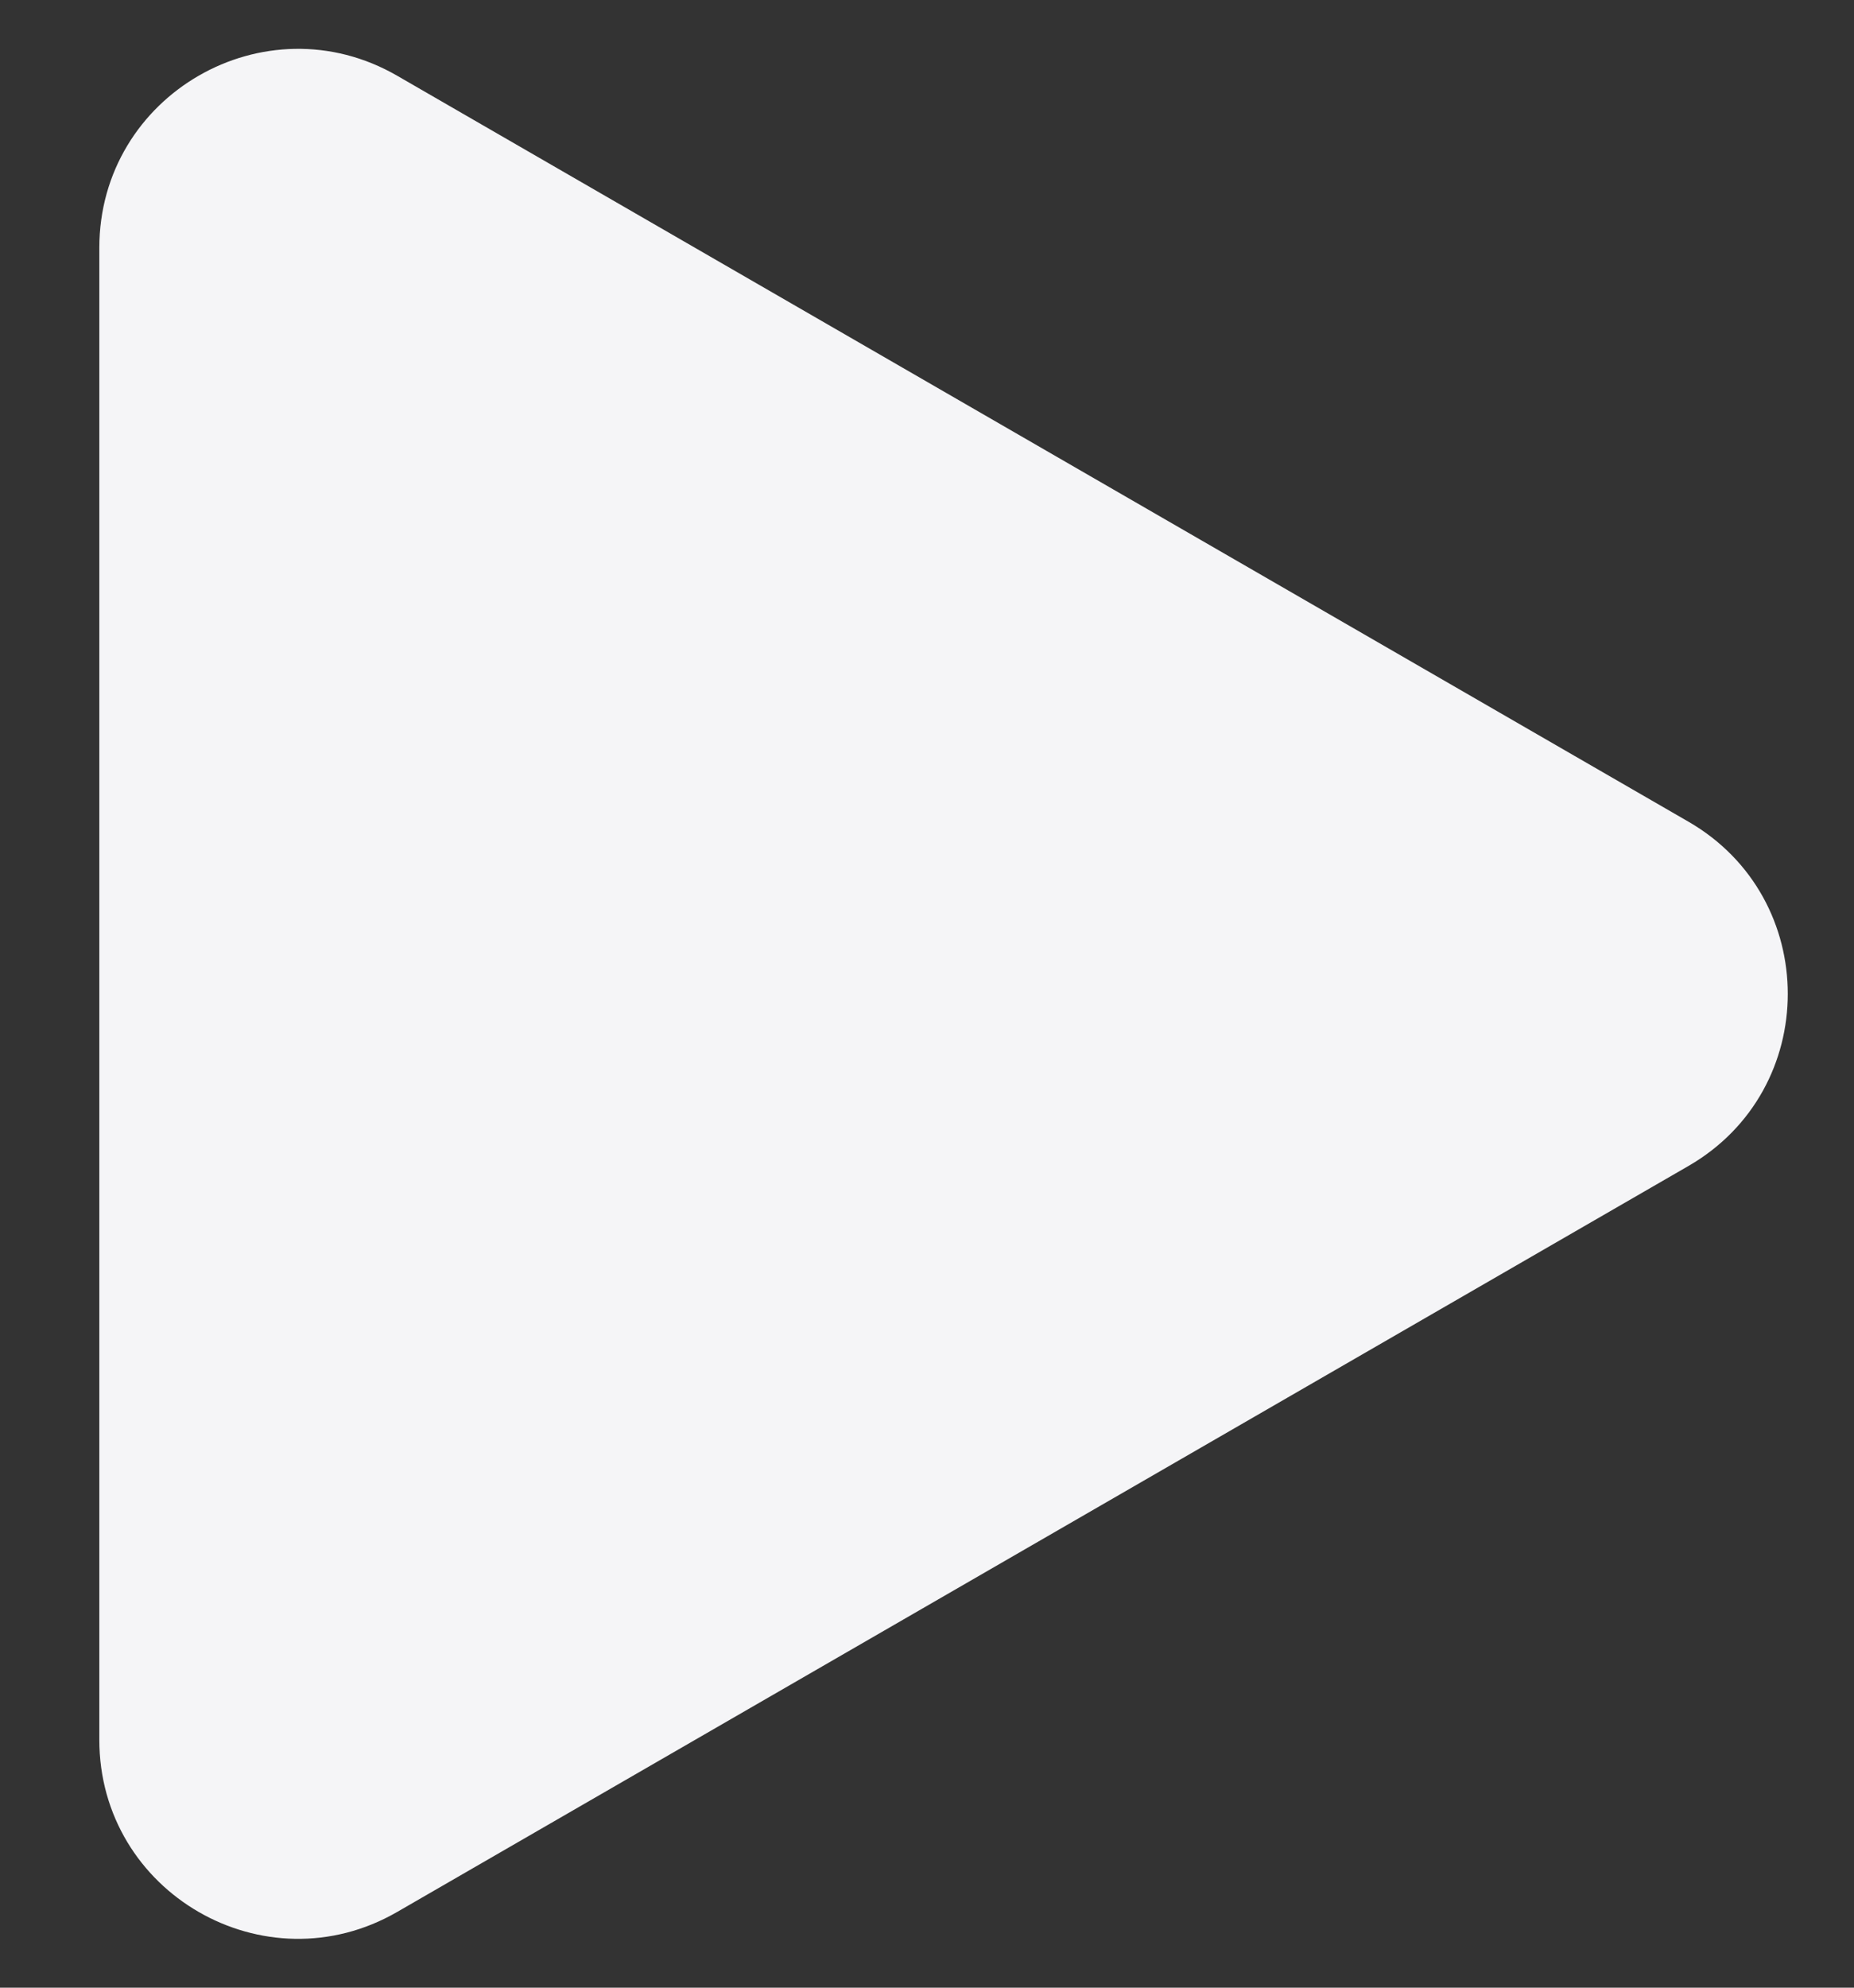
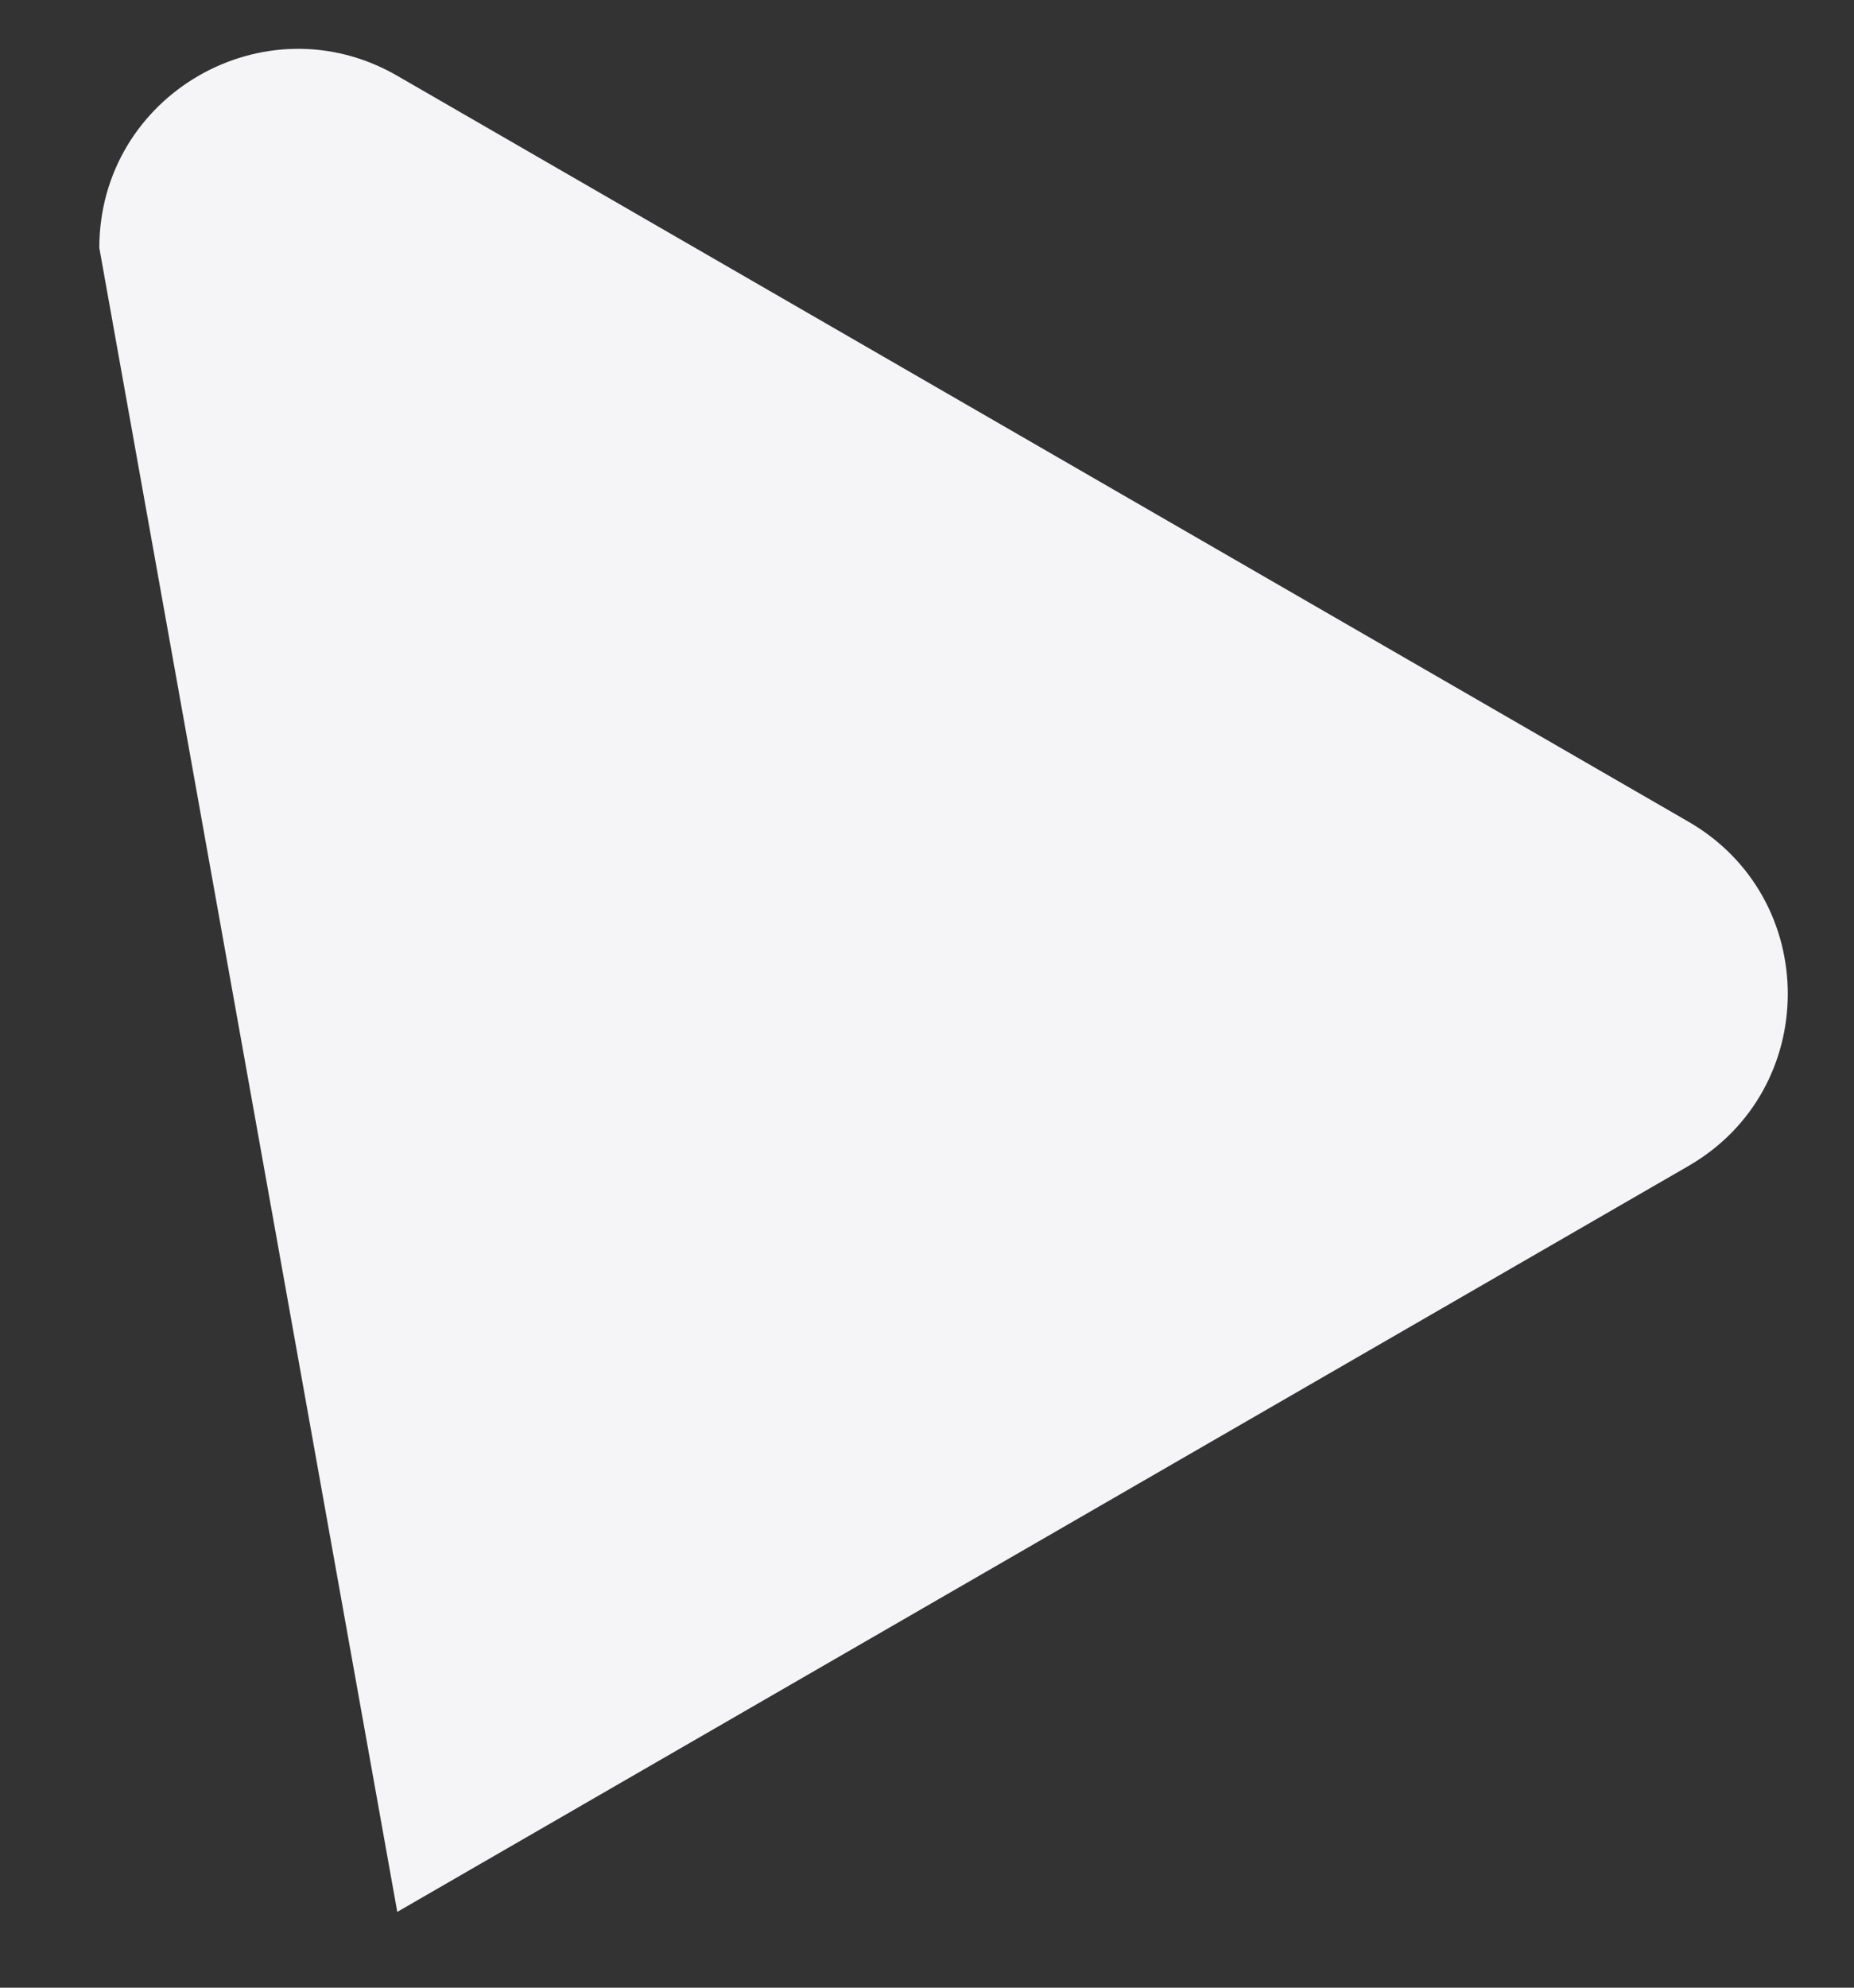
<svg xmlns="http://www.w3.org/2000/svg" width="14" height="15" viewBox="0 0 14 15" fill="none">
  <rect x="0" y="0" width="14" height="15" fill="#333333" stroke="none" />
  <g style="mix-blend-mode:difference">
-     <path d="M12.75 6.201C13.75 6.778 13.75 8.222 12.75 8.799L3 14.428C2 15.006 0.75 14.284 0.75 13.129L0.75 1.871C0.75 0.716 2 -0.006 3 0.572L12.75 6.201Z" fill="#F5F5F7" />
+     <path d="M12.75 6.201C13.75 6.778 13.75 8.222 12.75 8.799L3 14.428L0.75 1.871C0.75 0.716 2 -0.006 3 0.572L12.75 6.201Z" fill="#F5F5F7" />
  </g>
</svg>